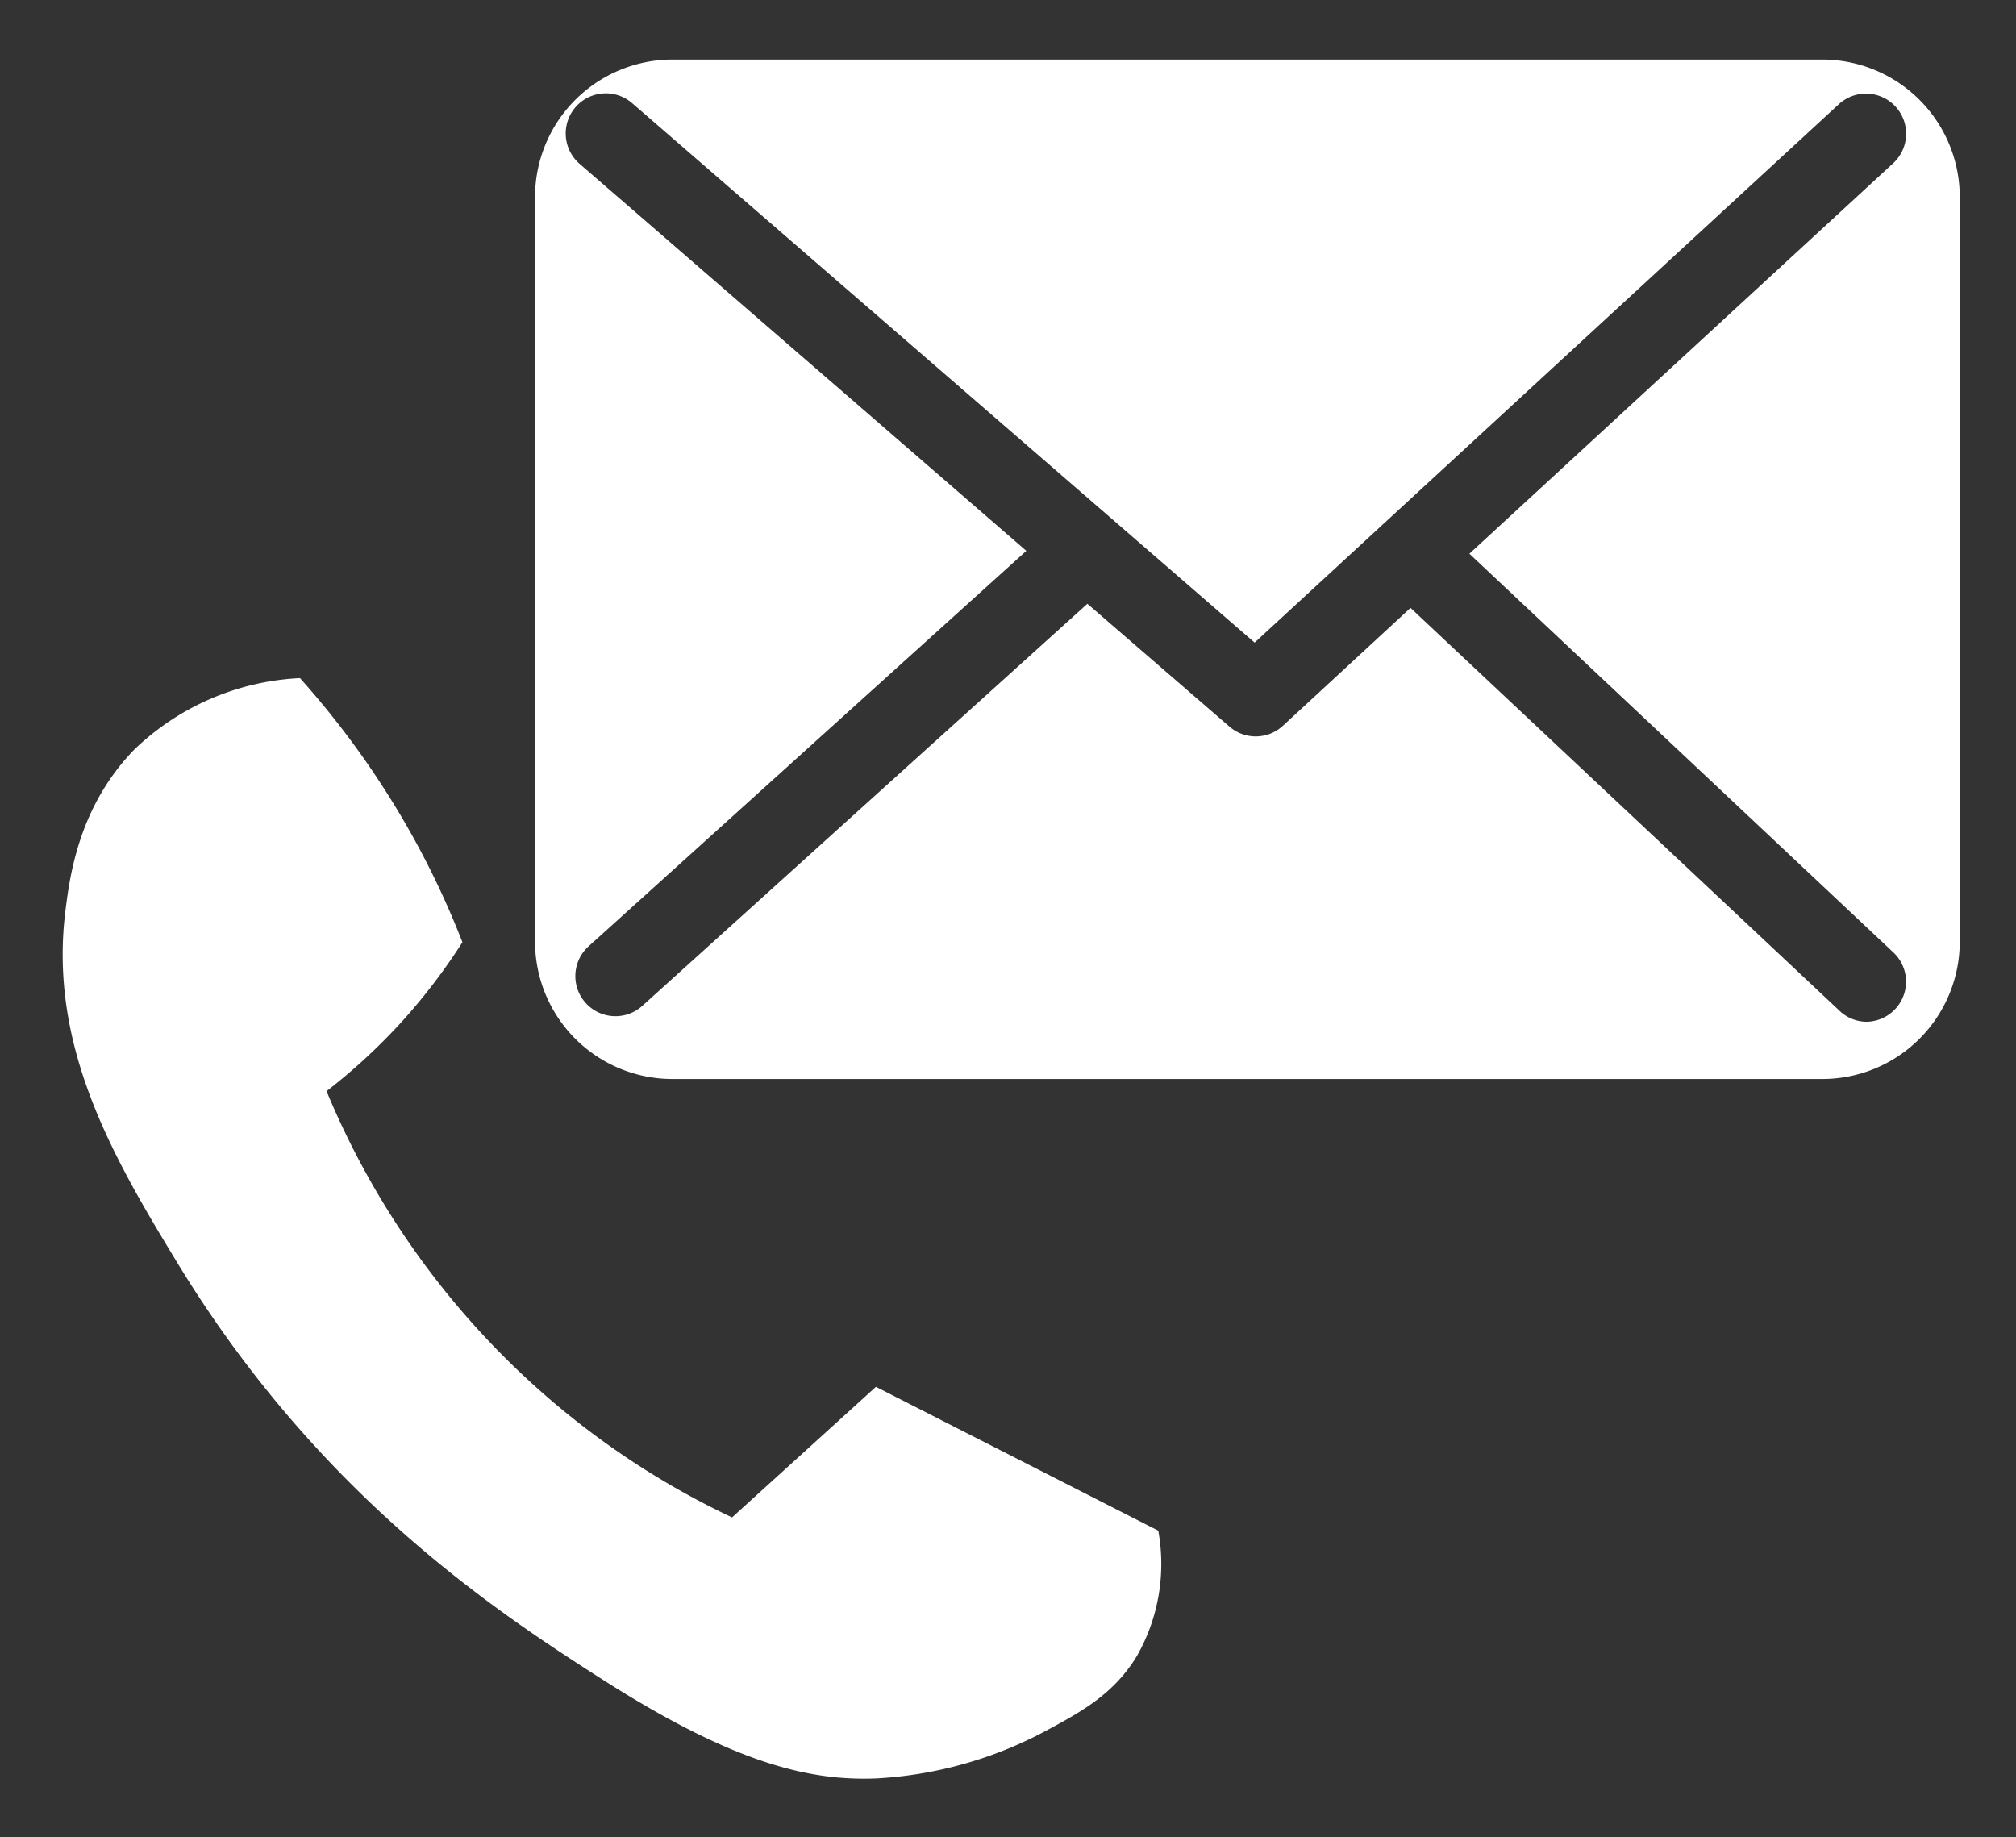
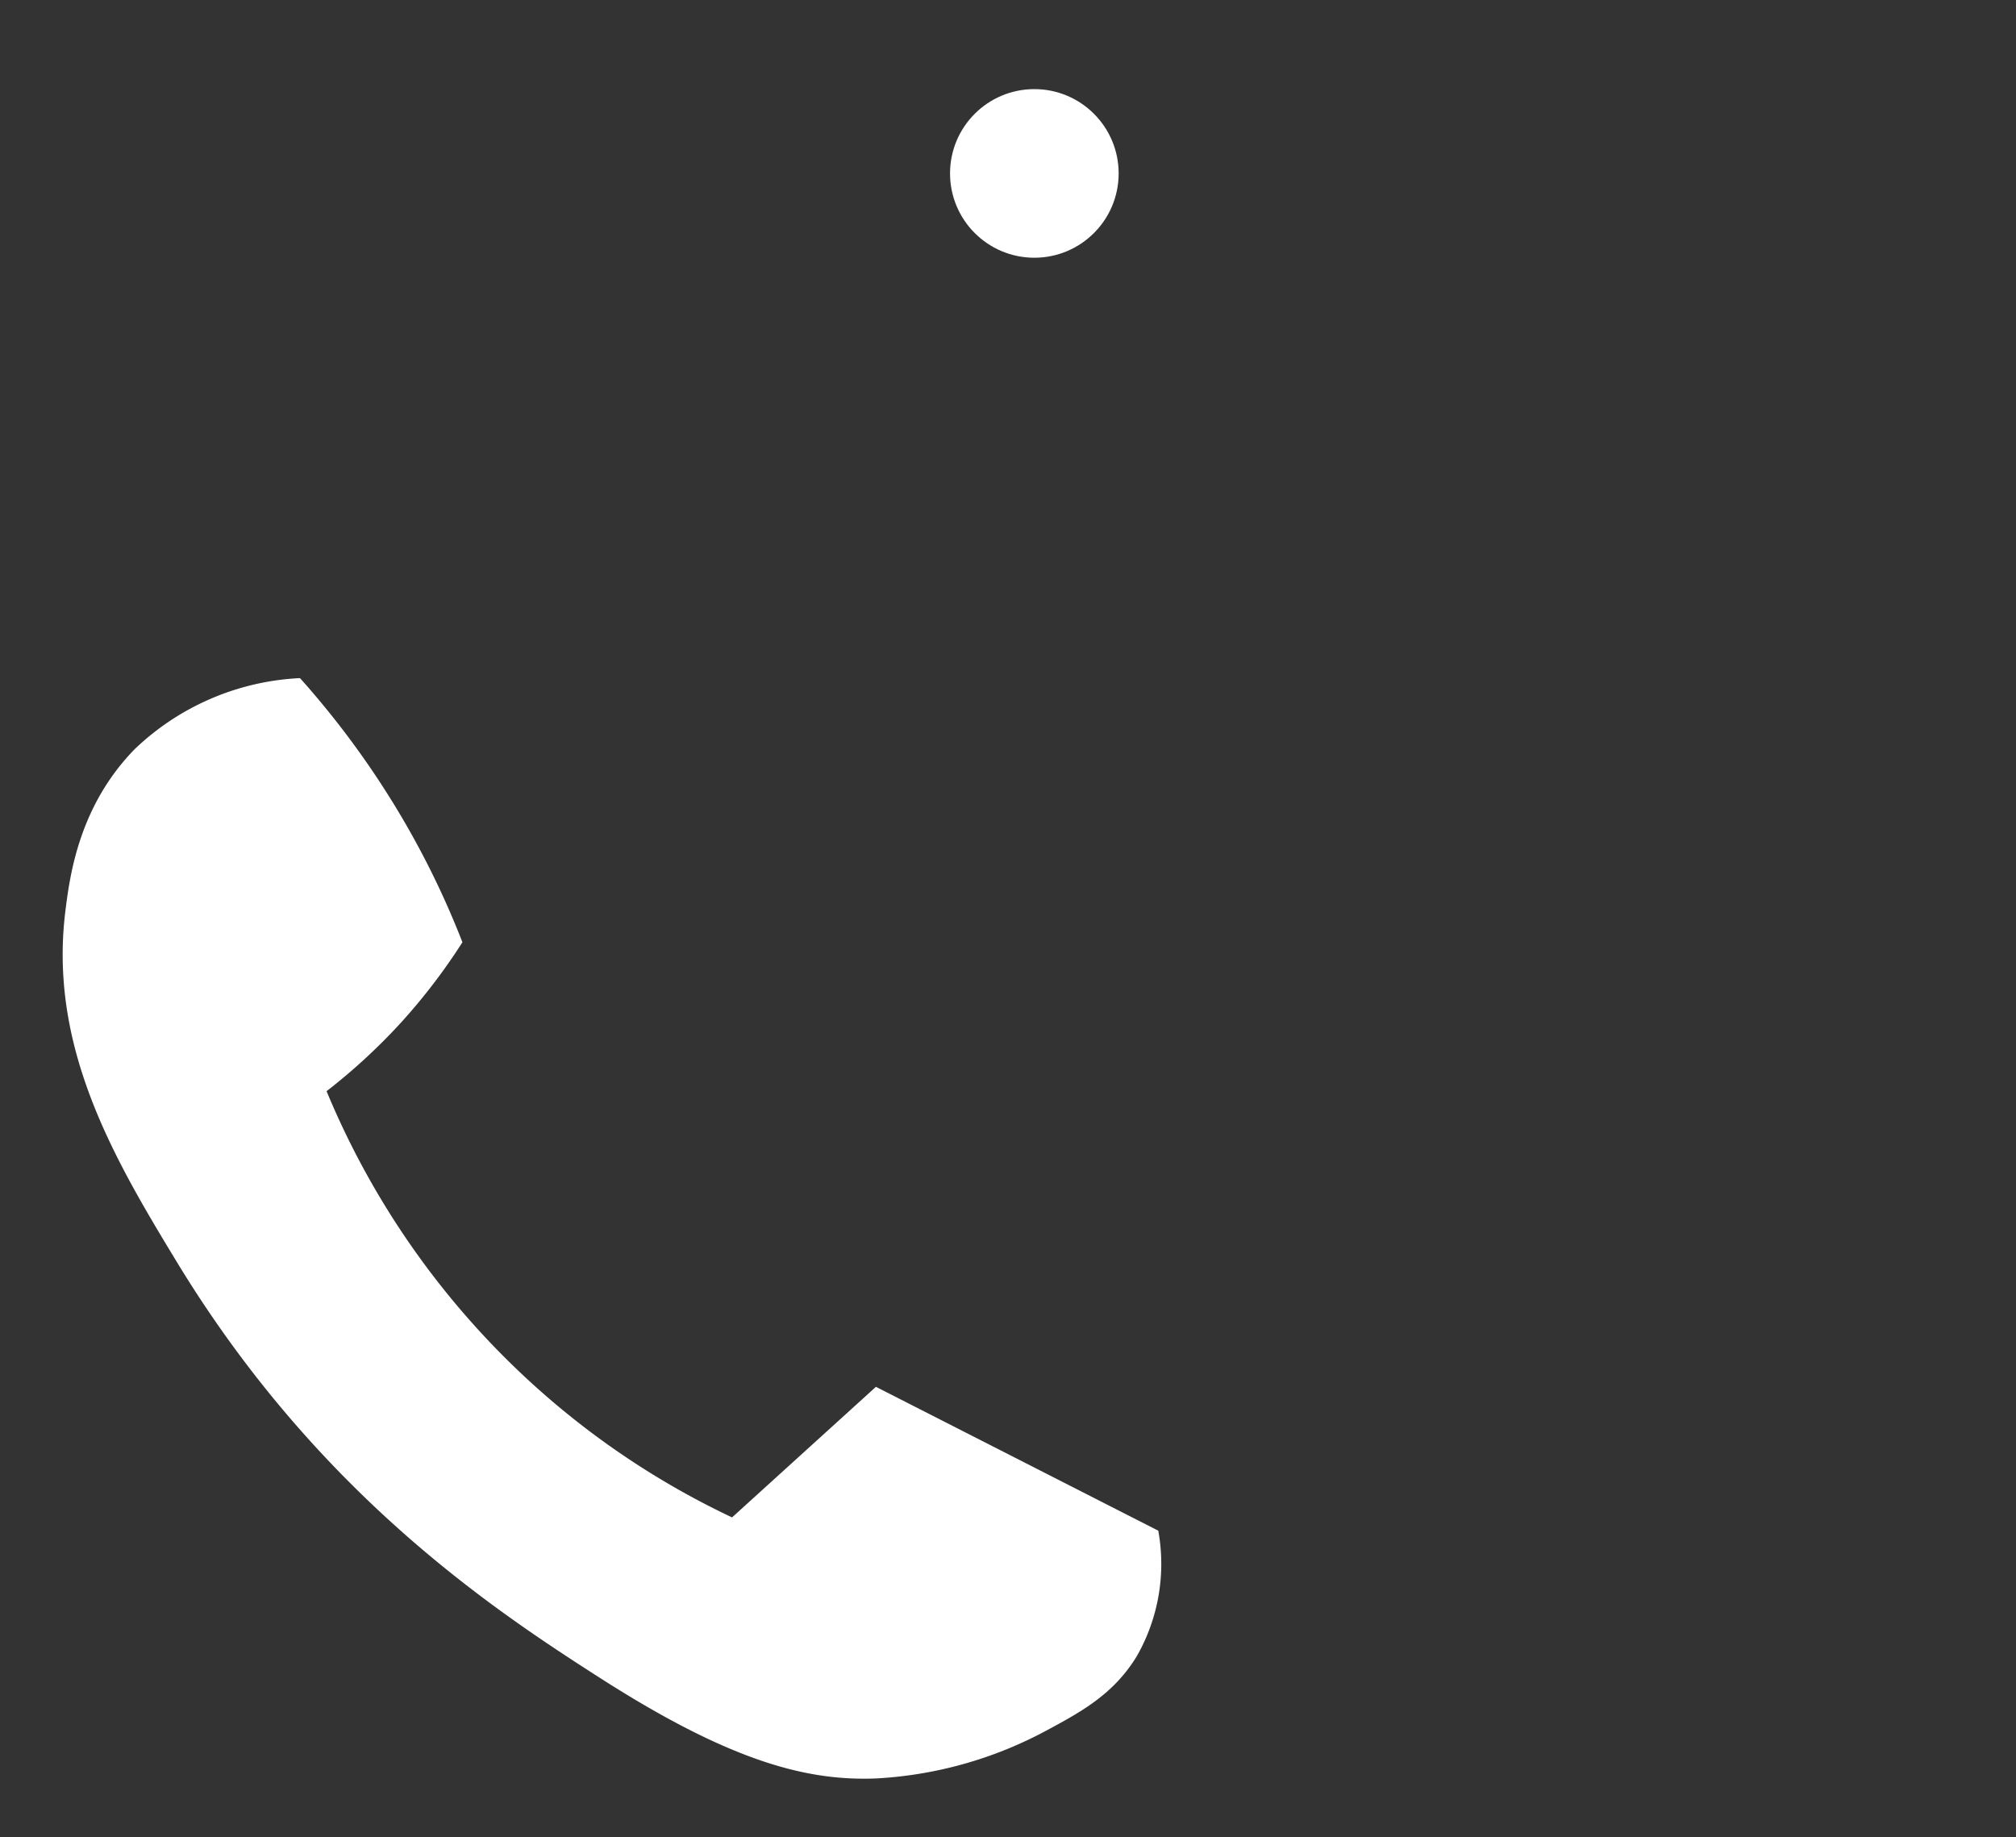
<svg xmlns="http://www.w3.org/2000/svg" id="Layer_1" data-name="Layer 1" viewBox="0 0 176 160.4">
  <rect x="0" y="0" width="176" height="160.4" fill="#333333" stroke="none" />
  <defs>
    <style>.cls-1{fill:#fff;}</style>
  </defs>
  <title>0</title>
  <circle class="cls-1" cx="90.3" cy="15.14" r="7.36" />
  <path class="cls-1" d="M26.19,59.2A76.17,76.17,0,0,1,33.63,69a75.12,75.12,0,0,1,6.74,13.26,52.31,52.31,0,0,1-5.35,7,51.78,51.78,0,0,1-6.51,6A71.62,71.62,0,0,0,46,120.37a70.84,70.84,0,0,0,17.91,12.1l12.56-11.4,24.65,12.56a16.25,16.25,0,0,1-1.86,10.93c-2,3.3-4.78,4.84-7.91,6.52a35.35,35.35,0,0,1-14.88,4.18c-5.85.22-12.47-1.31-24.19-8.84-9.14-5.86-24.67-16.09-37-36.51C9.87,101,4.21,91.3,5.72,79.44c.4-3.21,1.24-9.09,6-14A22.4,22.4,0,0,1,26.19,59.2Z" />
-   <path class="cls-1" d="M159.09,5.2H58.71a12,12,0,0,0-12,12v65a12,12,0,0,0,12,12H159.09a12,12,0,0,0,12-12v-65A12,12,0,0,0,159.09,5.2Zm6.26,78a3.5,3.5,0,0,1-2.4,6,3.46,3.46,0,0,1-2.4-1L123.14,53.07,112,63.36a3.5,3.5,0,0,1-4.66.08L94.93,52.71,56.08,87.81a3.5,3.5,0,1,1-4.7-5.19L89.6,48.09,50.6,14.3A3.5,3.5,0,1,1,55.18,9L109.53,56.1l51-47a3.5,3.5,0,0,1,4.75,5.15l-37,34.09Z" />
</svg>